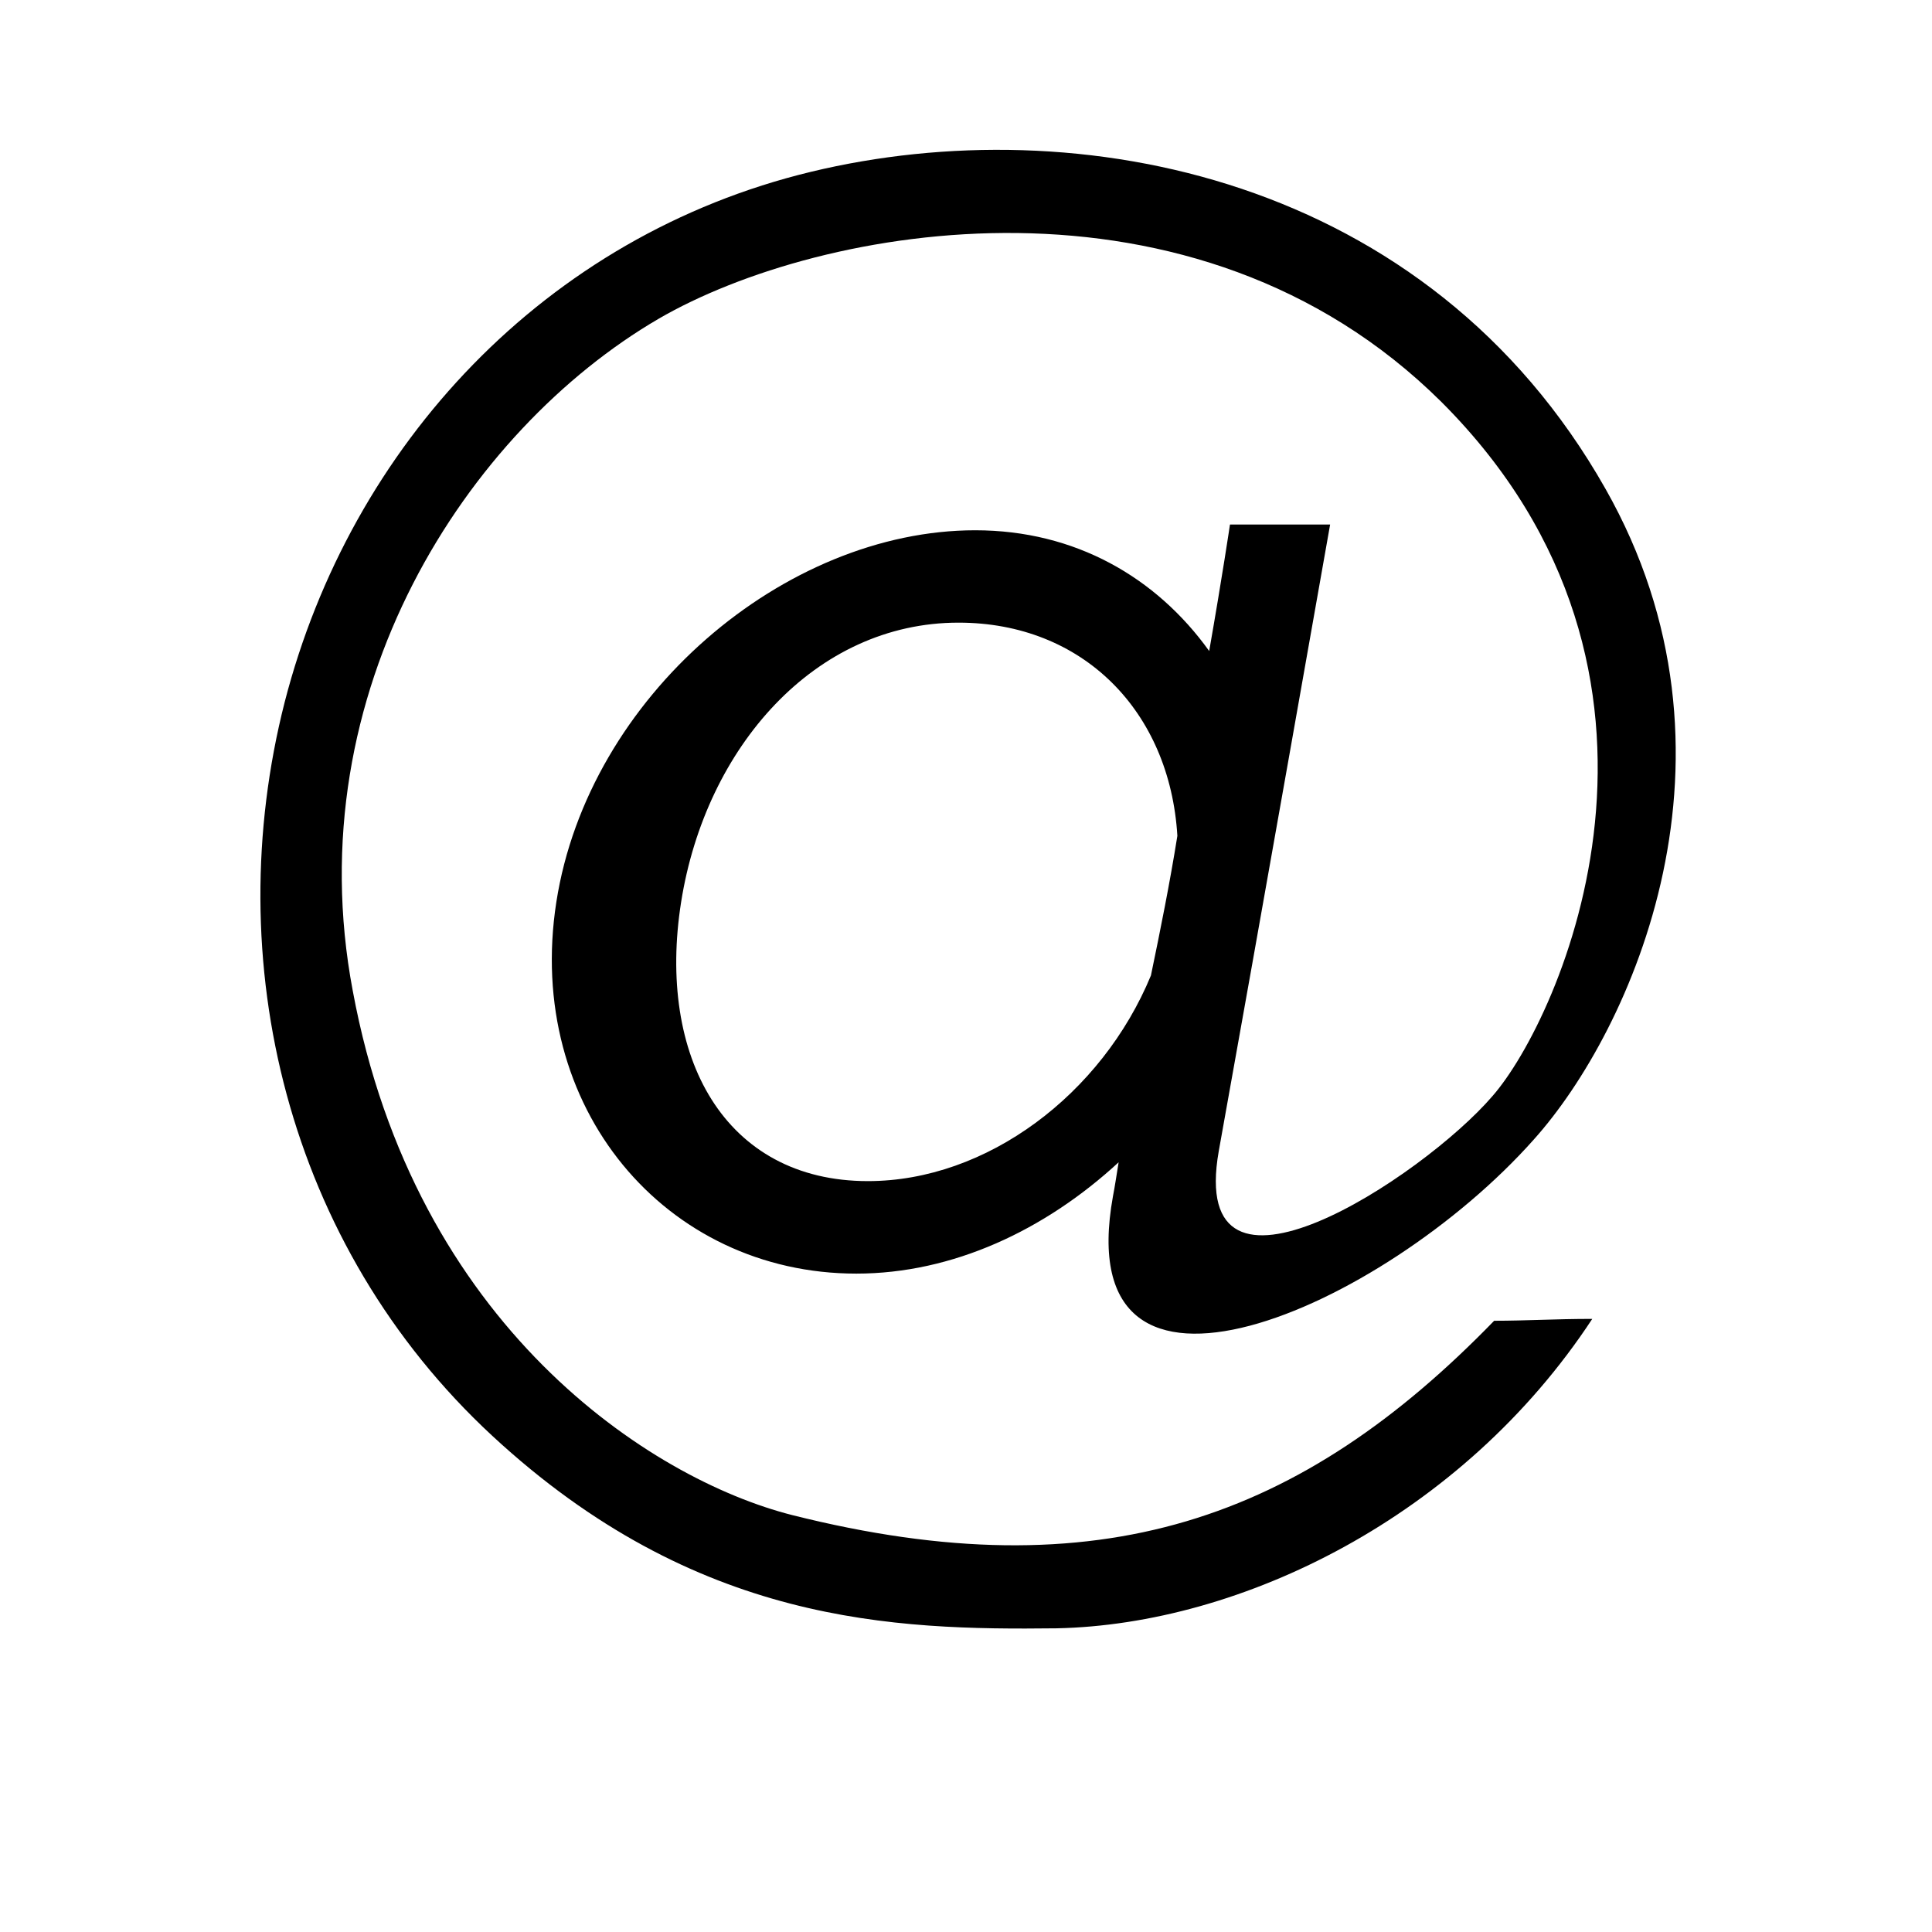
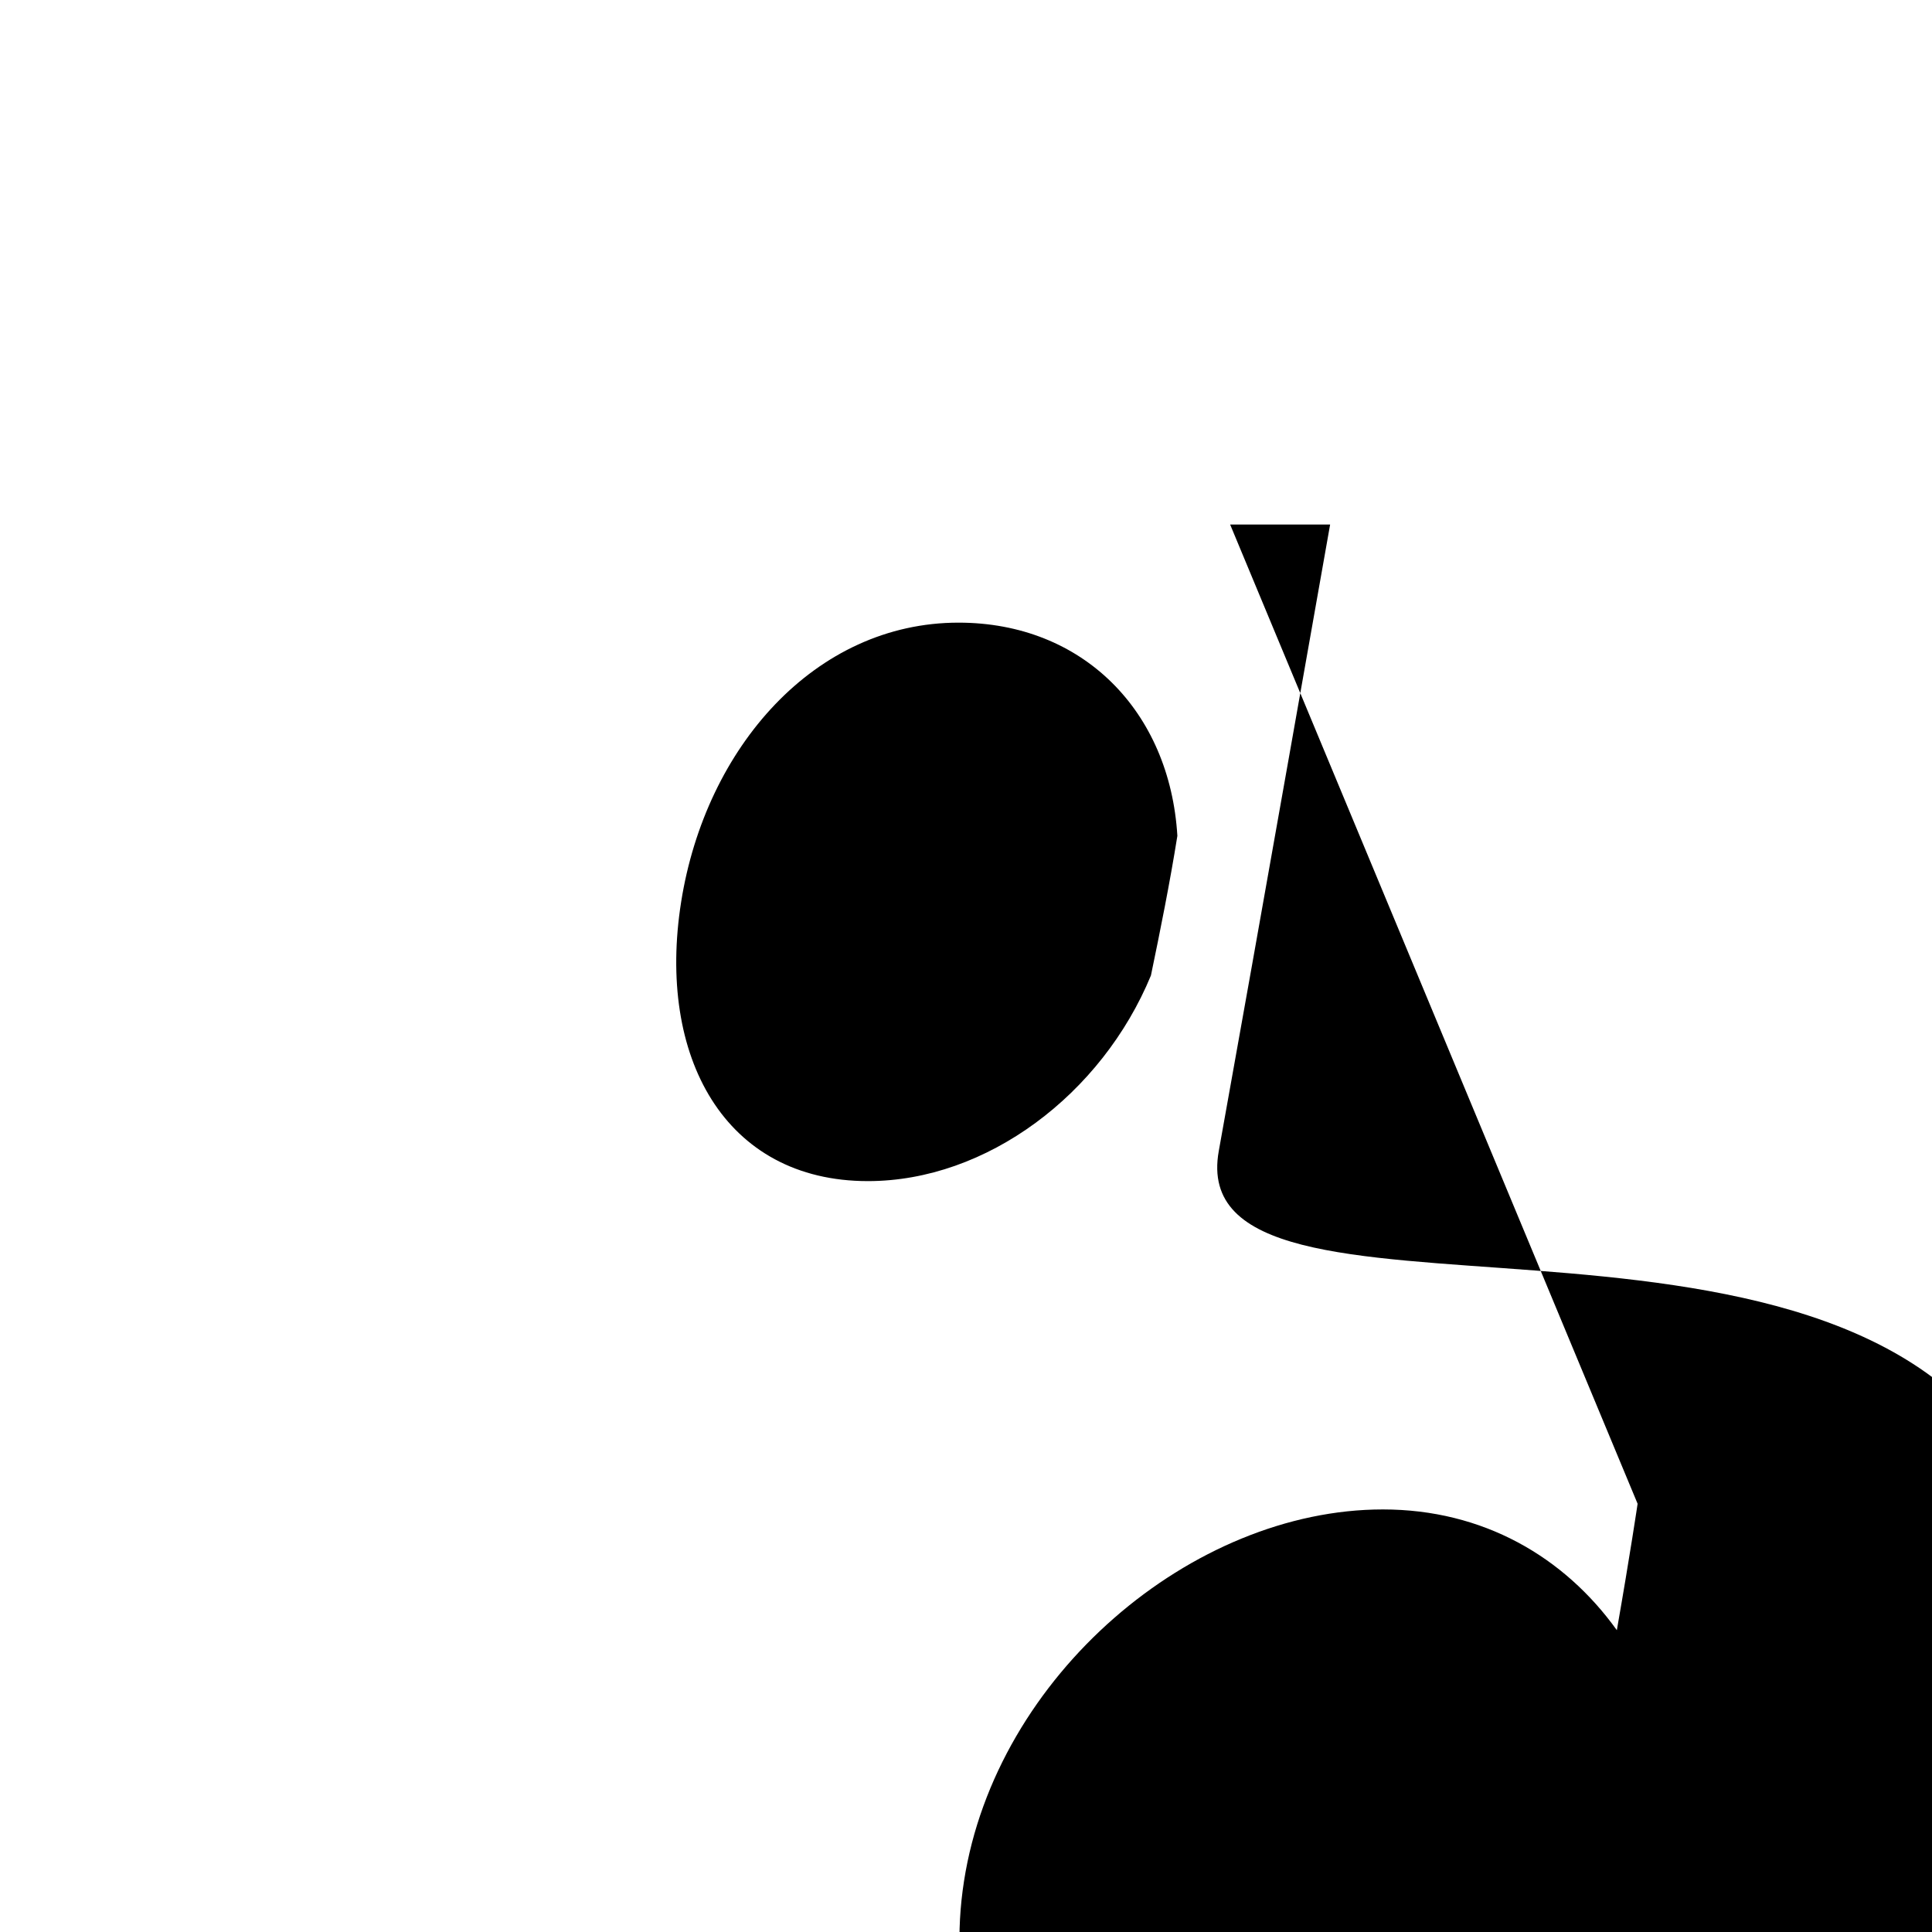
<svg xmlns="http://www.w3.org/2000/svg" fill="#000000" width="800px" height="800px" viewBox="-4 0 32 32" version="1.1">
  <title>at</title>
-   <path d="M16.375 8.688h1.656s-1.219 6.906-1.844 10.375c-0.531 3 3.375 0.438 4.531-0.906 1.125-1.281 3.688-6.969-0.844-11.5-4.094-4.063-10.281-2.938-12.969-1.375-3.156 1.844-6 6.156-5.063 11.125 1.031 5.563 4.938 8.094 7.281 8.688 5.094 1.281 8.438 0.063 11.625-3.219 0.531 0 1-0.031 1.625-0.031-2.156 3.281-5.813 5.063-8.875 5.125-2.688 0.031-5.969-0.063-9.344-3.188-3.406-3.156-4.531-7.875-3.438-12.156 1.094-4.25 4.313-7.719 8.719-8.781s10.219 0.063 13.156 5.25c2.5 4.406 0.438 8.969-1.188 10.781-2.5 2.813-7.719 5.094-6.969 0.938 0.031-0.156 0.063-0.375 0.094-0.563-1.219 1.125-2.75 1.844-4.344 1.844-3.156 0-5.5-2.75-4.969-6.156s3.781-6.156 6.938-6.156c1.656 0 3 0.781 3.875 2 0.219-1.25 0.344-2.094 0.344-2.094zM10.375 19.563c1.969 0 3.875-1.438 4.688-3.406 0.156-0.75 0.313-1.531 0.438-2.313-0.125-2.063-1.563-3.531-3.625-3.531-2.375 0-4.188 2.063-4.594 4.625s0.719 4.625 3.094 4.625z" />
+   <path d="M16.375 8.688h1.656s-1.219 6.906-1.844 10.375s10.219 0.063 13.156 5.25c2.5 4.406 0.438 8.969-1.188 10.781-2.5 2.813-7.719 5.094-6.969 0.938 0.031-0.156 0.063-0.375 0.094-0.563-1.219 1.125-2.75 1.844-4.344 1.844-3.156 0-5.5-2.75-4.969-6.156s3.781-6.156 6.938-6.156c1.656 0 3 0.781 3.875 2 0.219-1.25 0.344-2.094 0.344-2.094zM10.375 19.563c1.969 0 3.875-1.438 4.688-3.406 0.156-0.75 0.313-1.531 0.438-2.313-0.125-2.063-1.563-3.531-3.625-3.531-2.375 0-4.188 2.063-4.594 4.625s0.719 4.625 3.094 4.625z" />
</svg>